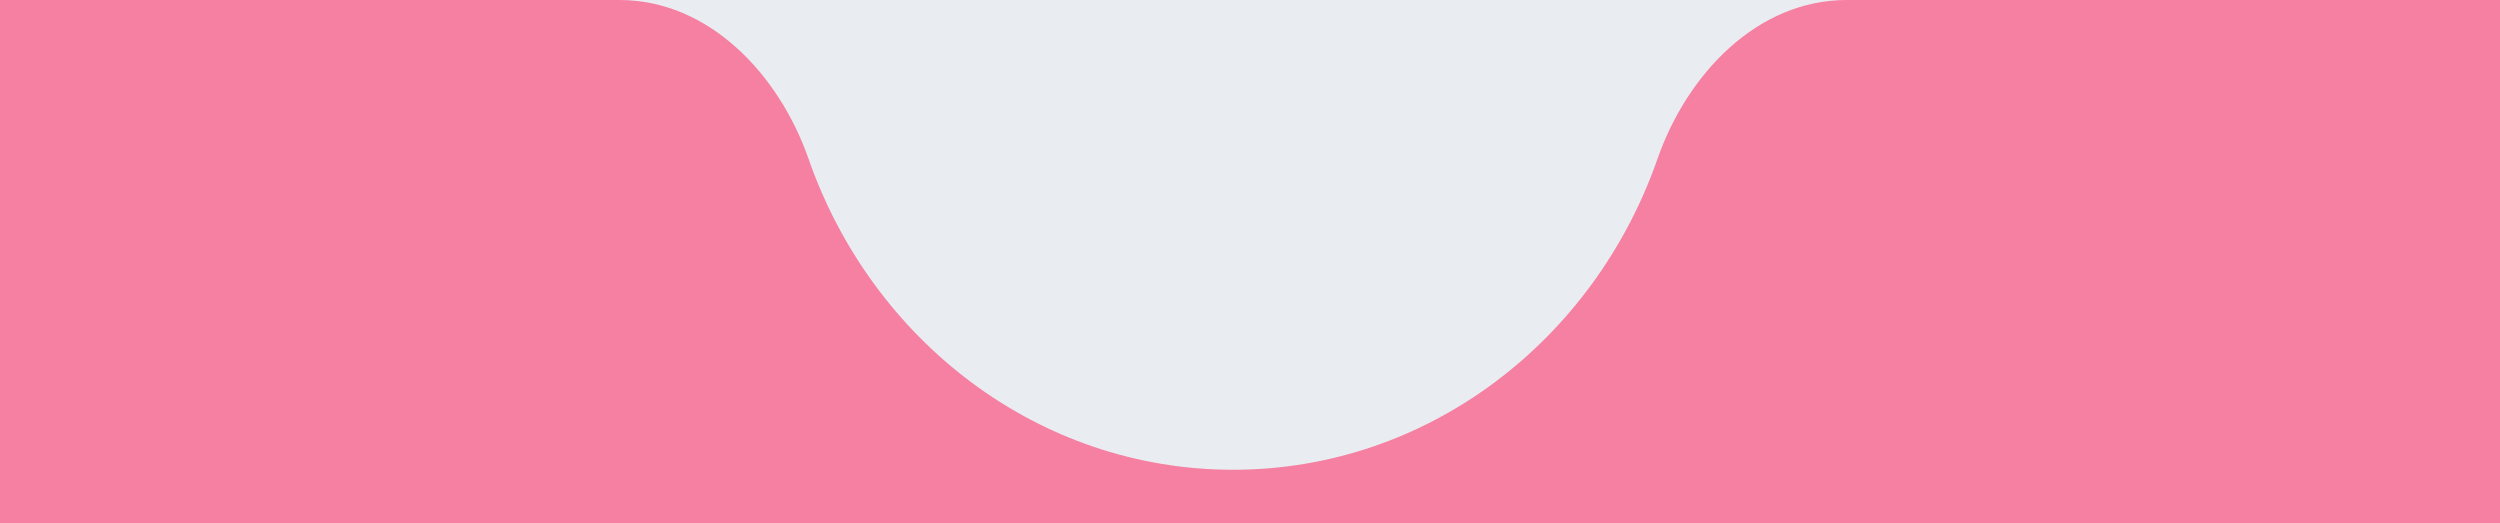
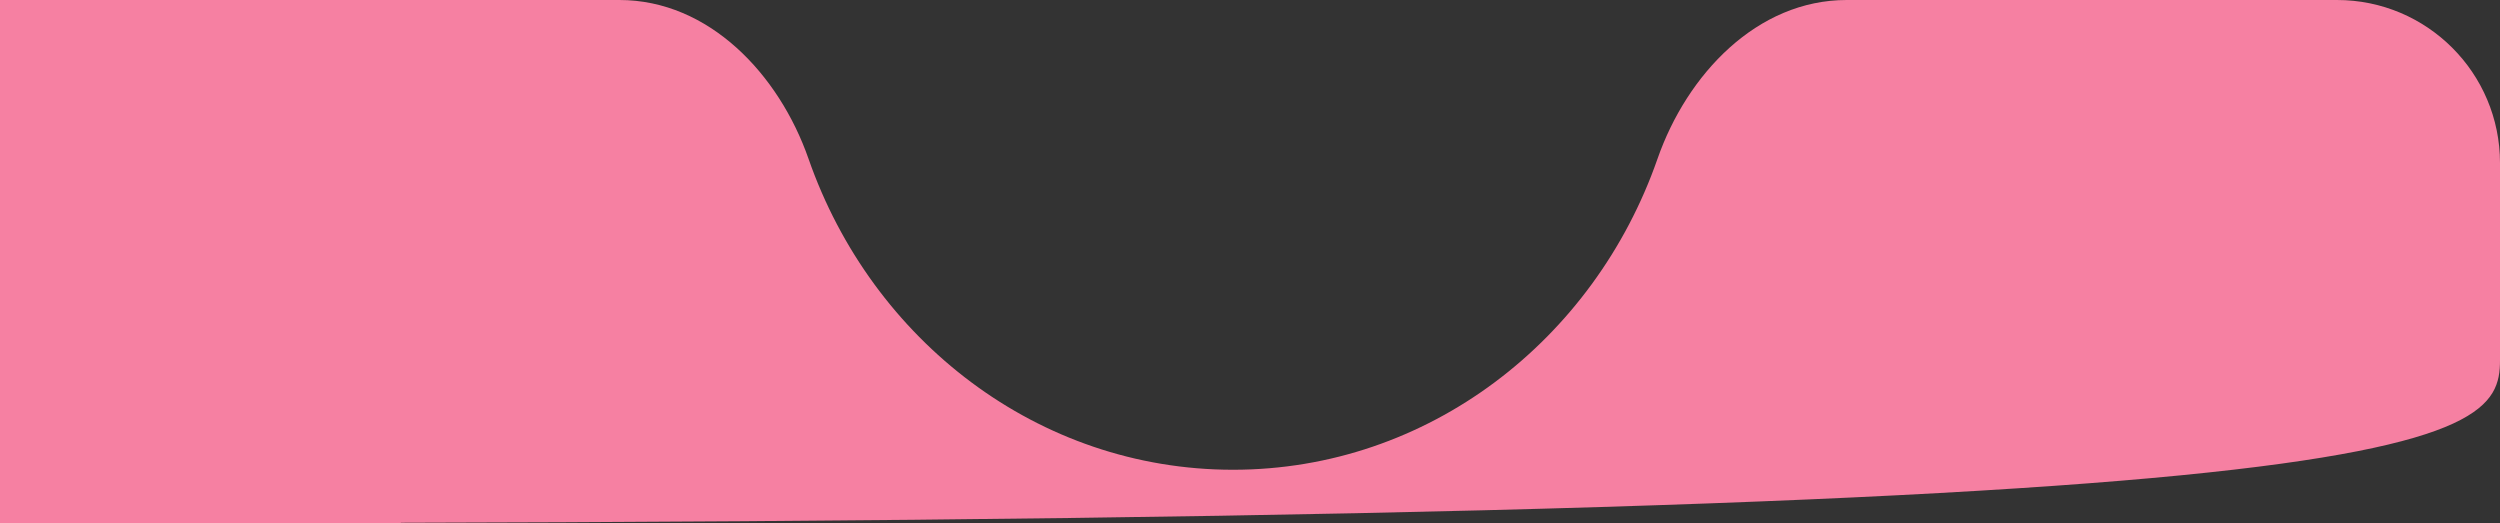
<svg xmlns="http://www.w3.org/2000/svg" width="368" height="77" viewBox="0 0 368 77" fill="none">
  <rect x="0" y="0" width="368" height="77" fill="#333333" stroke="none" />
-   <rect x="88" width="190" height="70" fill="#E9EDF1" />
-   <path fill-rule="evenodd" clip-rule="evenodd" d="M119.019 23.386C114.676 10.932 104.359 0 91.17 0H24C10.745 0 0 10.745 0 24V53C0 66.255 10.745 77 24 77H344C357.255 77 368 66.255 368 53V24C368 10.745 357.255 0 344 0H271.83C258.641 0 248.324 10.932 243.981 23.386C234.67 50.087 210.209 69.148 181.5 69.148C152.791 69.148 128.33 50.087 119.019 23.386Z" fill="#F680A2" />
-   <rect x="309" width="59" height="77" fill="#F680A2" />
+   <path fill-rule="evenodd" clip-rule="evenodd" d="M119.019 23.386C114.676 10.932 104.359 0 91.17 0H24C10.745 0 0 10.745 0 24V53C0 66.255 10.745 77 24 77C357.255 77 368 66.255 368 53V24C368 10.745 357.255 0 344 0H271.83C258.641 0 248.324 10.932 243.981 23.386C234.67 50.087 210.209 69.148 181.5 69.148C152.791 69.148 128.33 50.087 119.019 23.386Z" fill="#F680A2" />
  <rect width="59" height="77" fill="#F680A2" />
</svg>